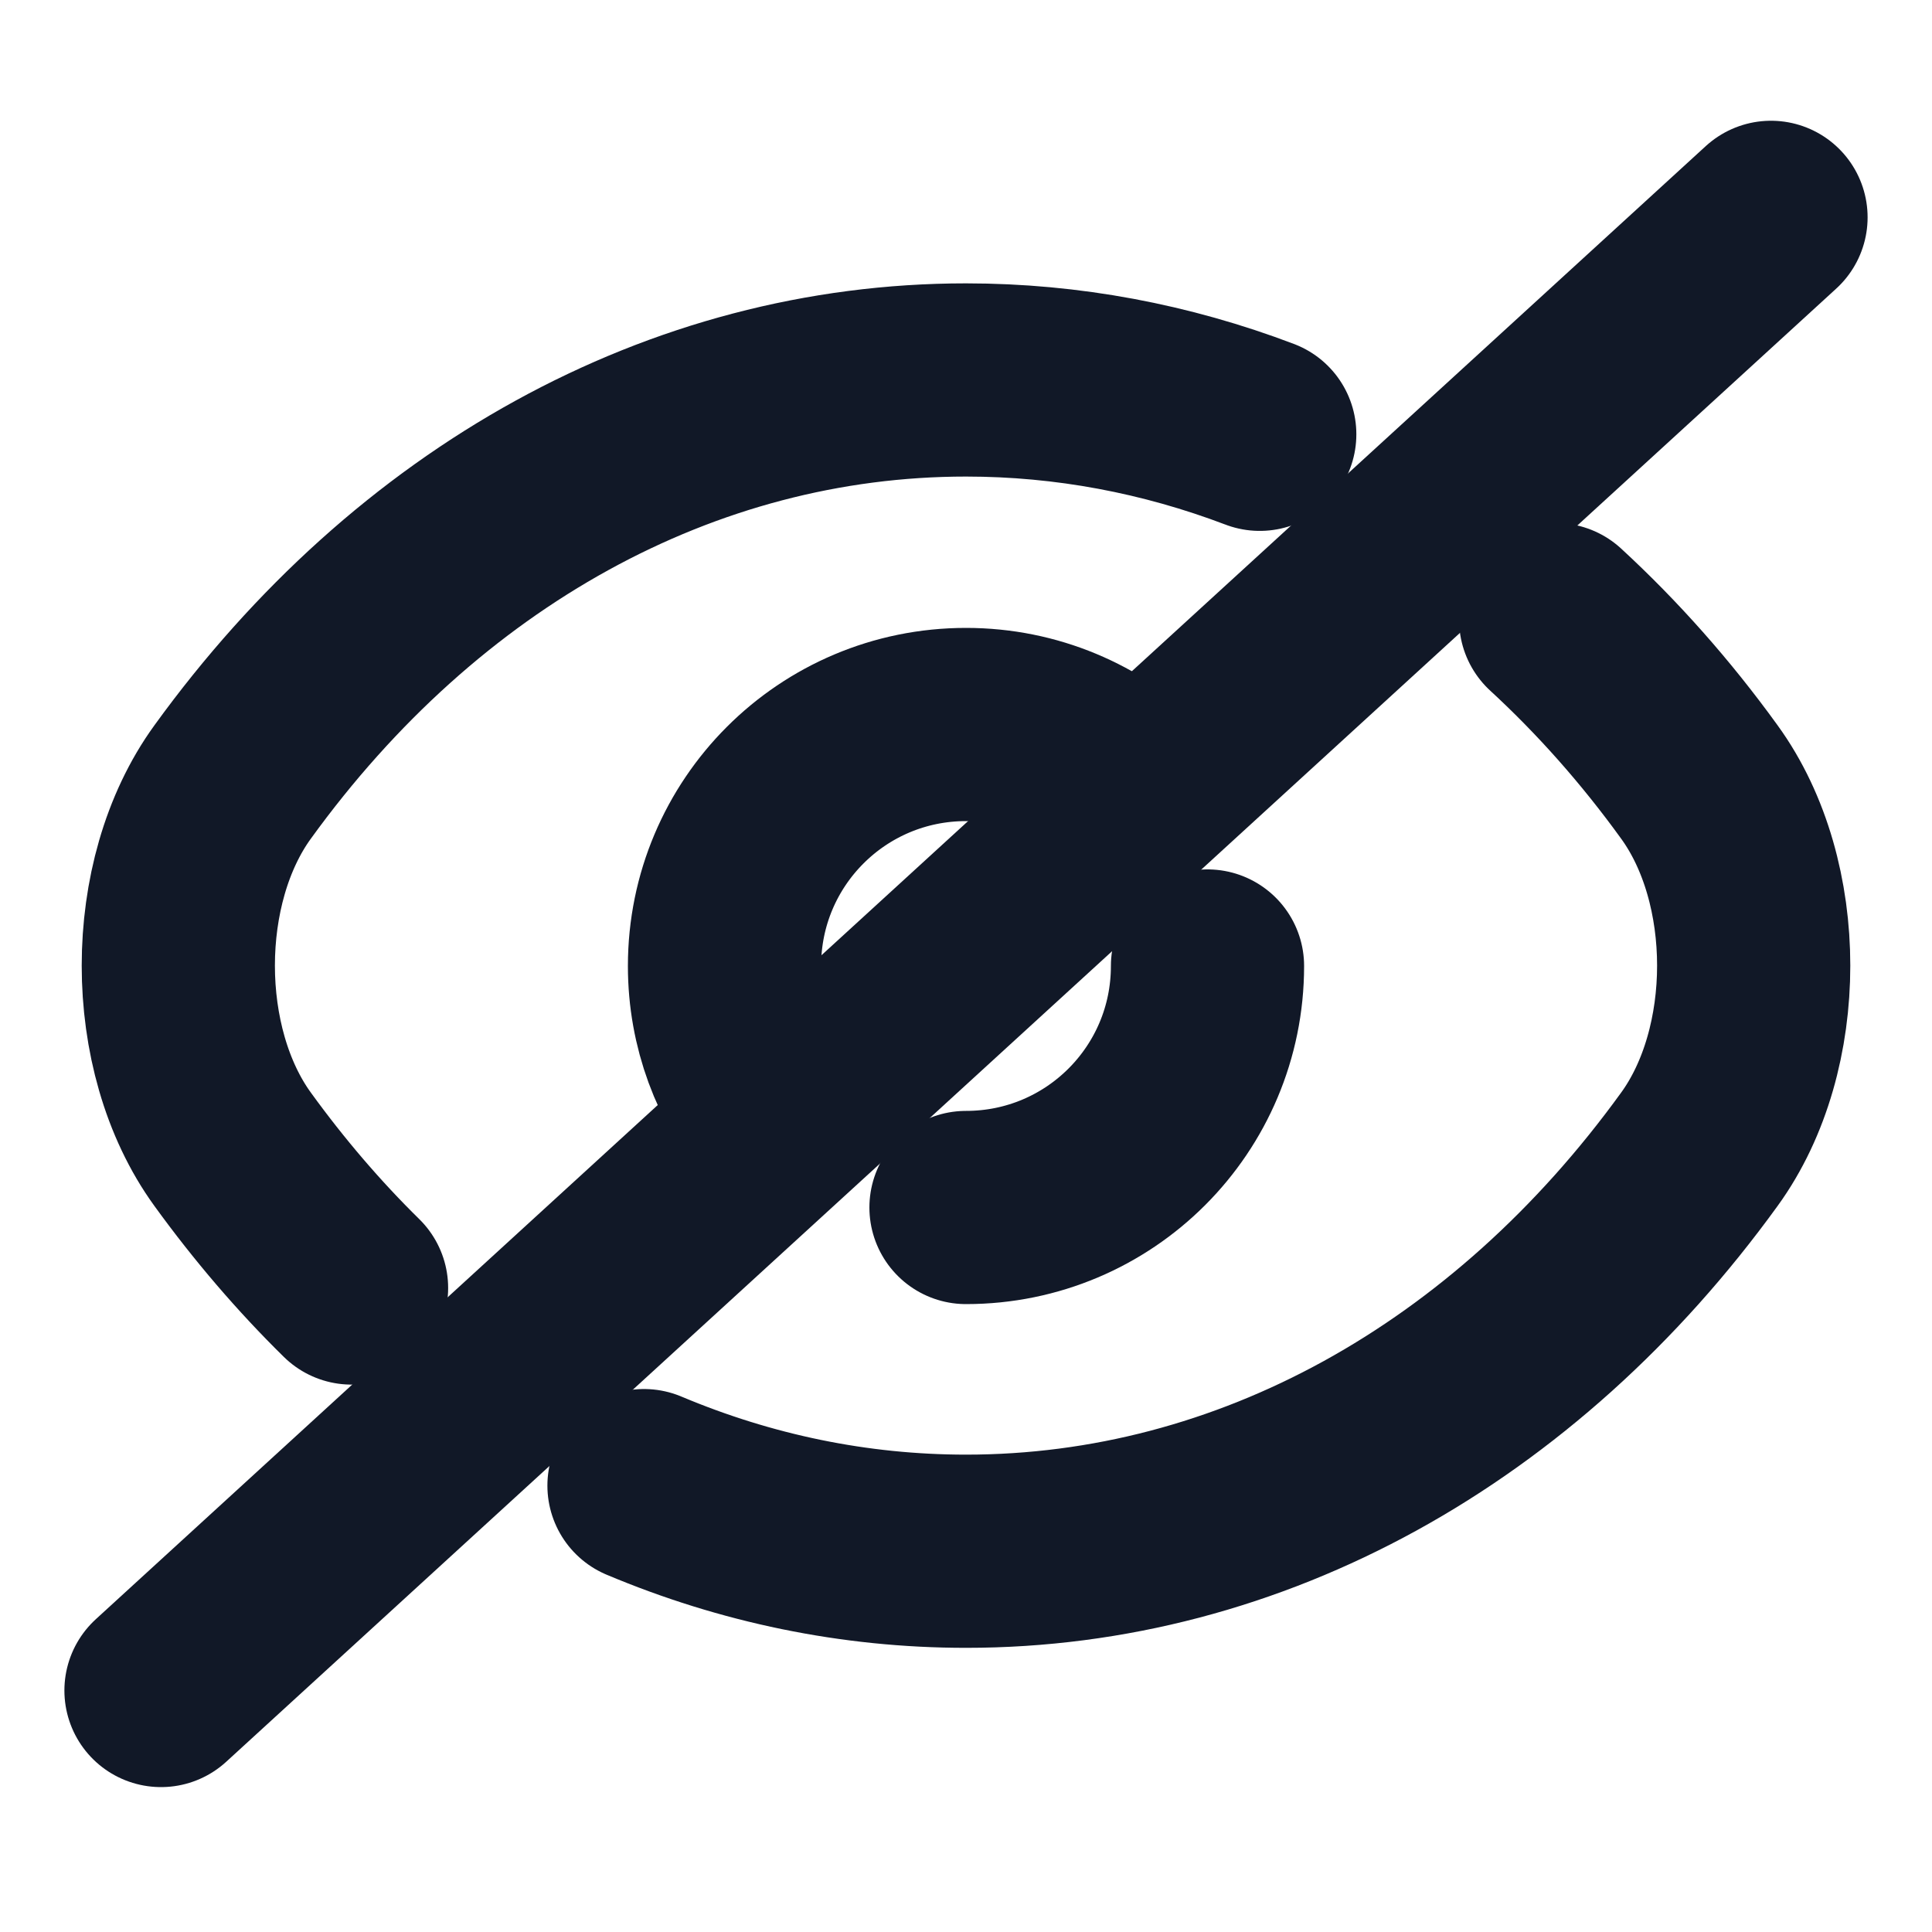
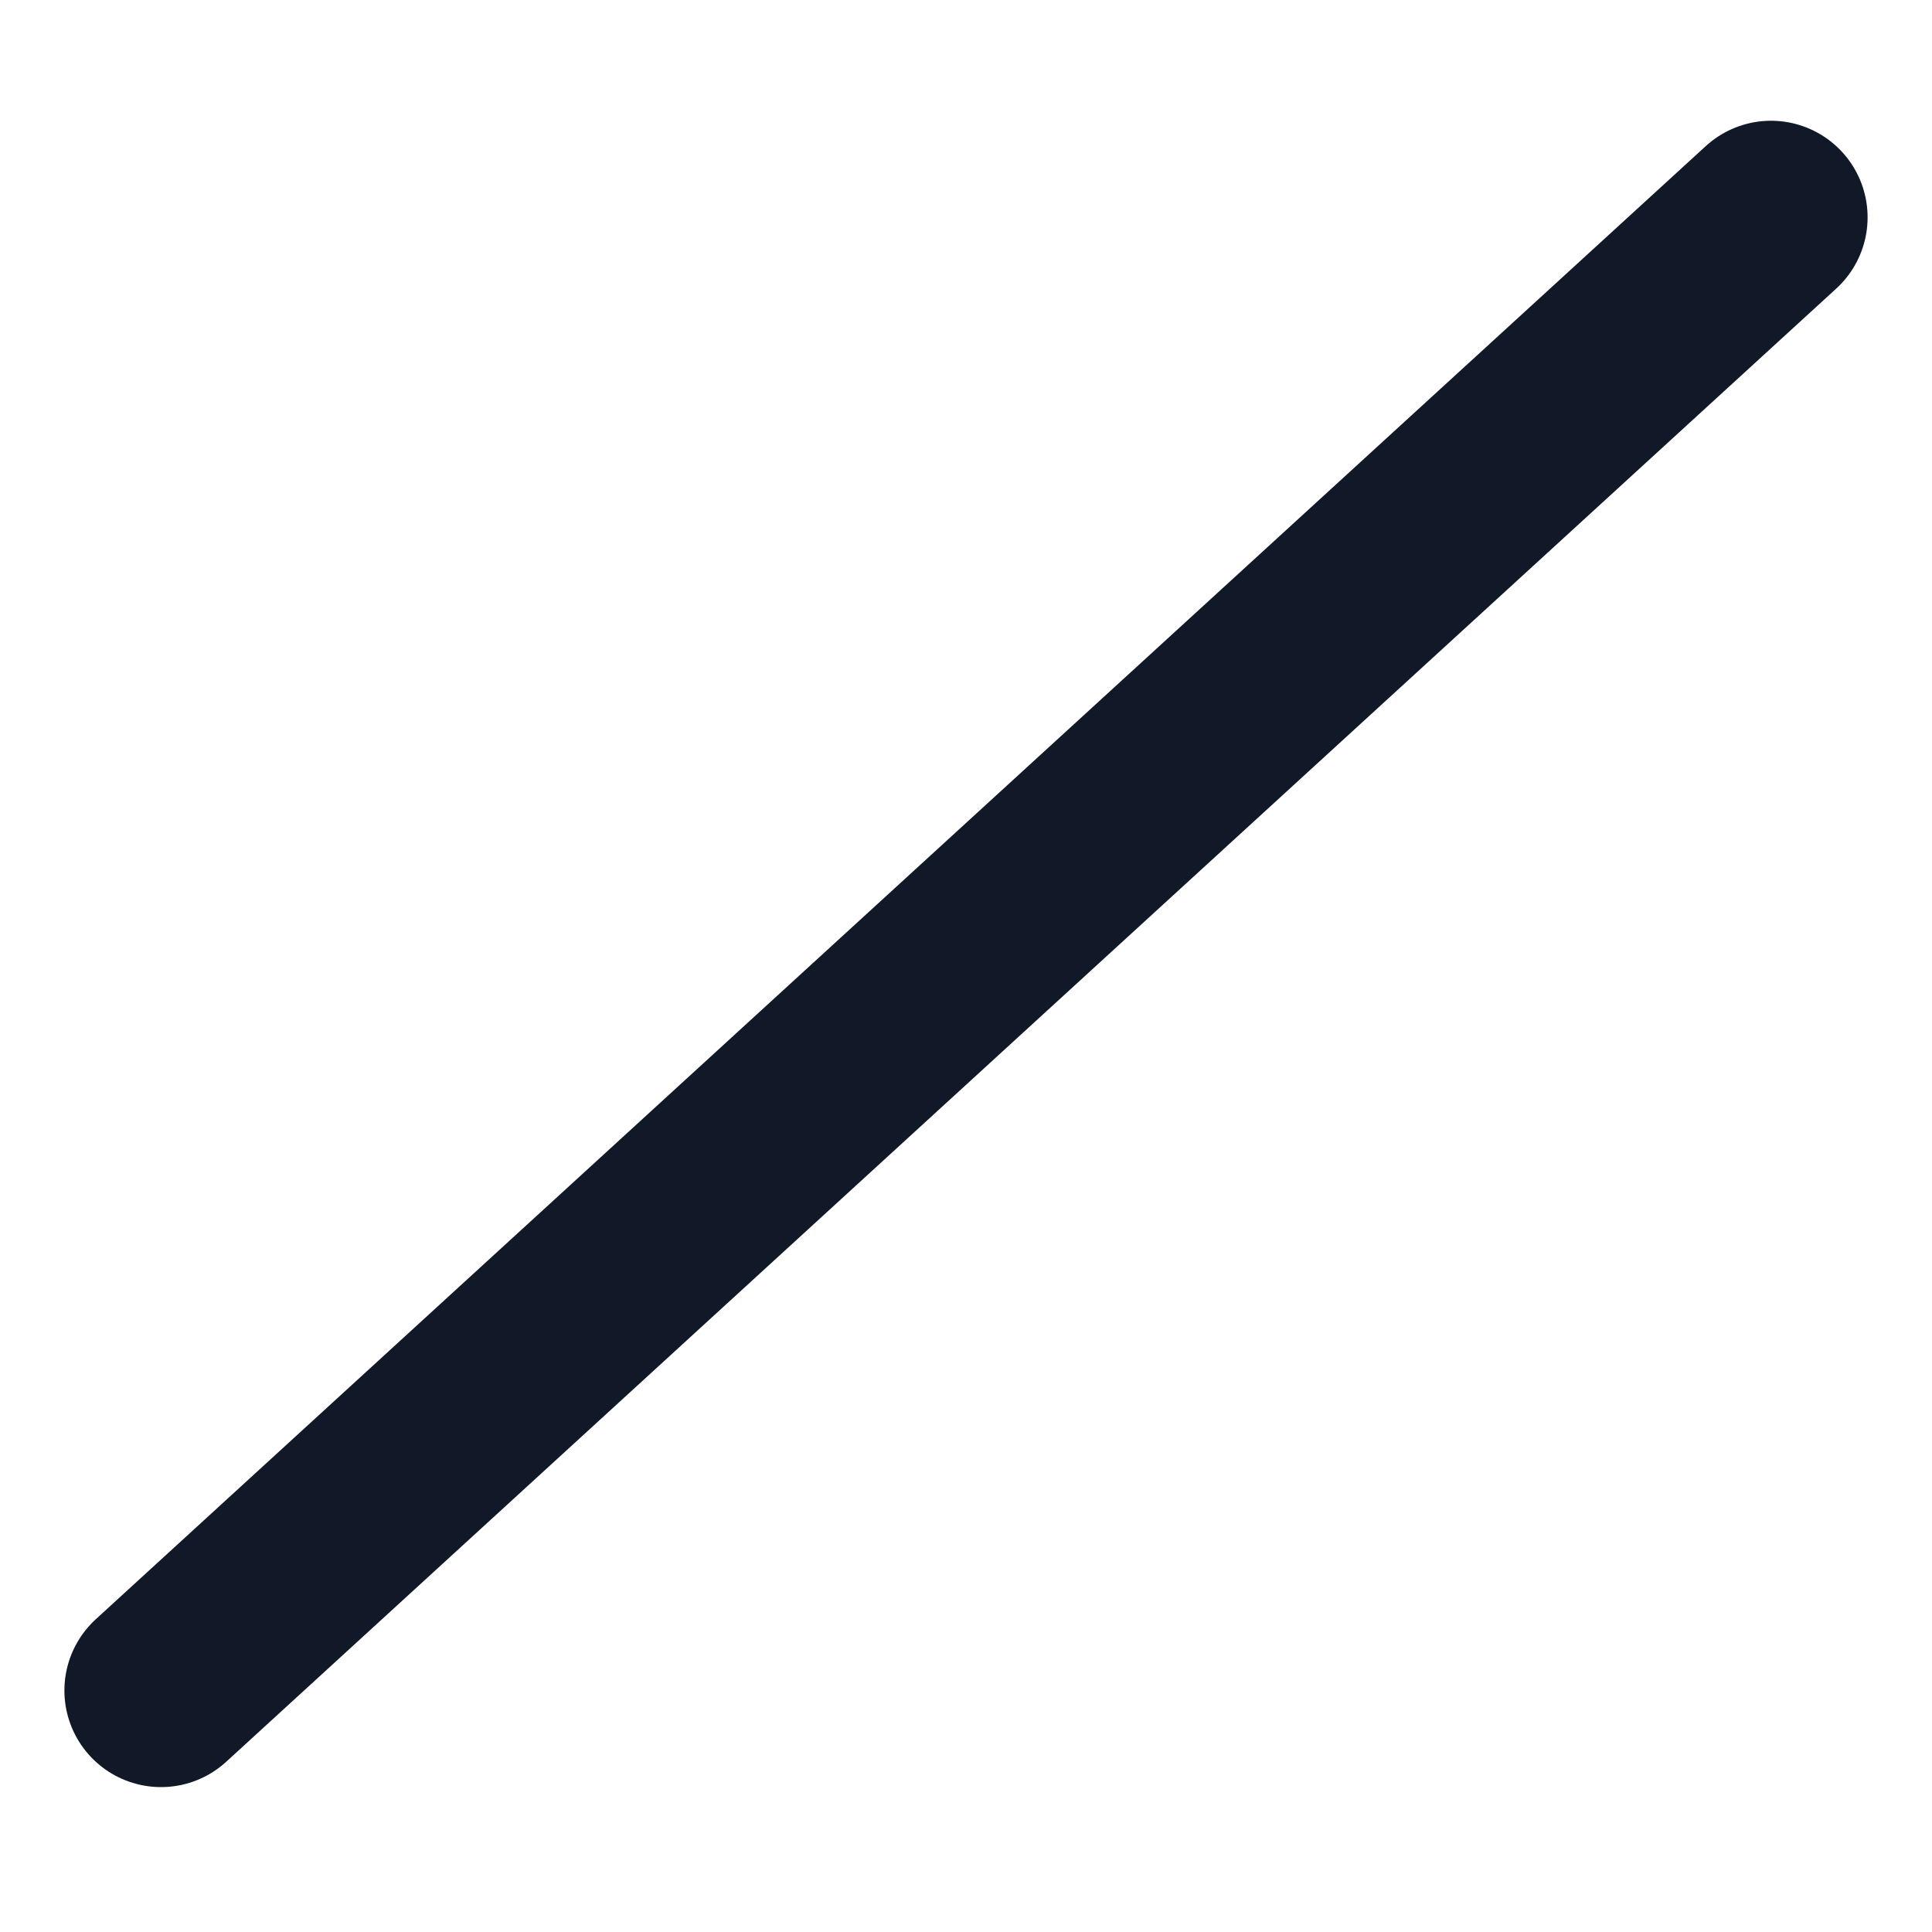
<svg xmlns="http://www.w3.org/2000/svg" width="64px" height="64px" viewBox="0 0 24 24" fill="none" stroke="#111827">
  <g id="SVGRepo_bgCarrier" stroke-width="0" />
  <g id="SVGRepo_tracerCarrier" stroke-linecap="round" stroke-linejoin="round" />
  <g id="SVGRepo_iconCarrier">
    <g id="style=linear">
      <g id="eye-close">
-         <path id="vector" d="M15.649 5.395C14.486 4.953 13.258 4.72 12 4.72C8.47 4.72 5.18 6.549 2.89 9.714C1.99 10.953 1.99 13.037 2.89 14.277C3.345 14.905 3.839 15.481 4.367 16M19.325 7.697C19.969 8.29 20.568 8.964 21.11 9.714C22.01 10.953 22.01 13.037 21.11 14.277C18.82 17.442 15.53 19.27 12 19.27C10.614 19.27 9.266 18.988 8 18.455" stroke="#111827" stroke-width="2.4" stroke-linecap="round" stroke-linejoin="round" />
-         <path id="vector_2" d="M15 12C15 13.659 13.659 15 12 15M14.1 9.855C13.559 9.326 12.818 9 12 9C10.341 9 9 10.341 9 12C9 12.729 9.259 13.397 9.69 13.917" stroke="#111827" stroke-width="2.4" stroke-linecap="round" stroke-linejoin="round" />
        <path id="vector_3" d="M2 21L22 2.7" stroke="#111827" stroke-width="2.4" stroke-linecap="round" />
      </g>
    </g>
  </g>
</svg>